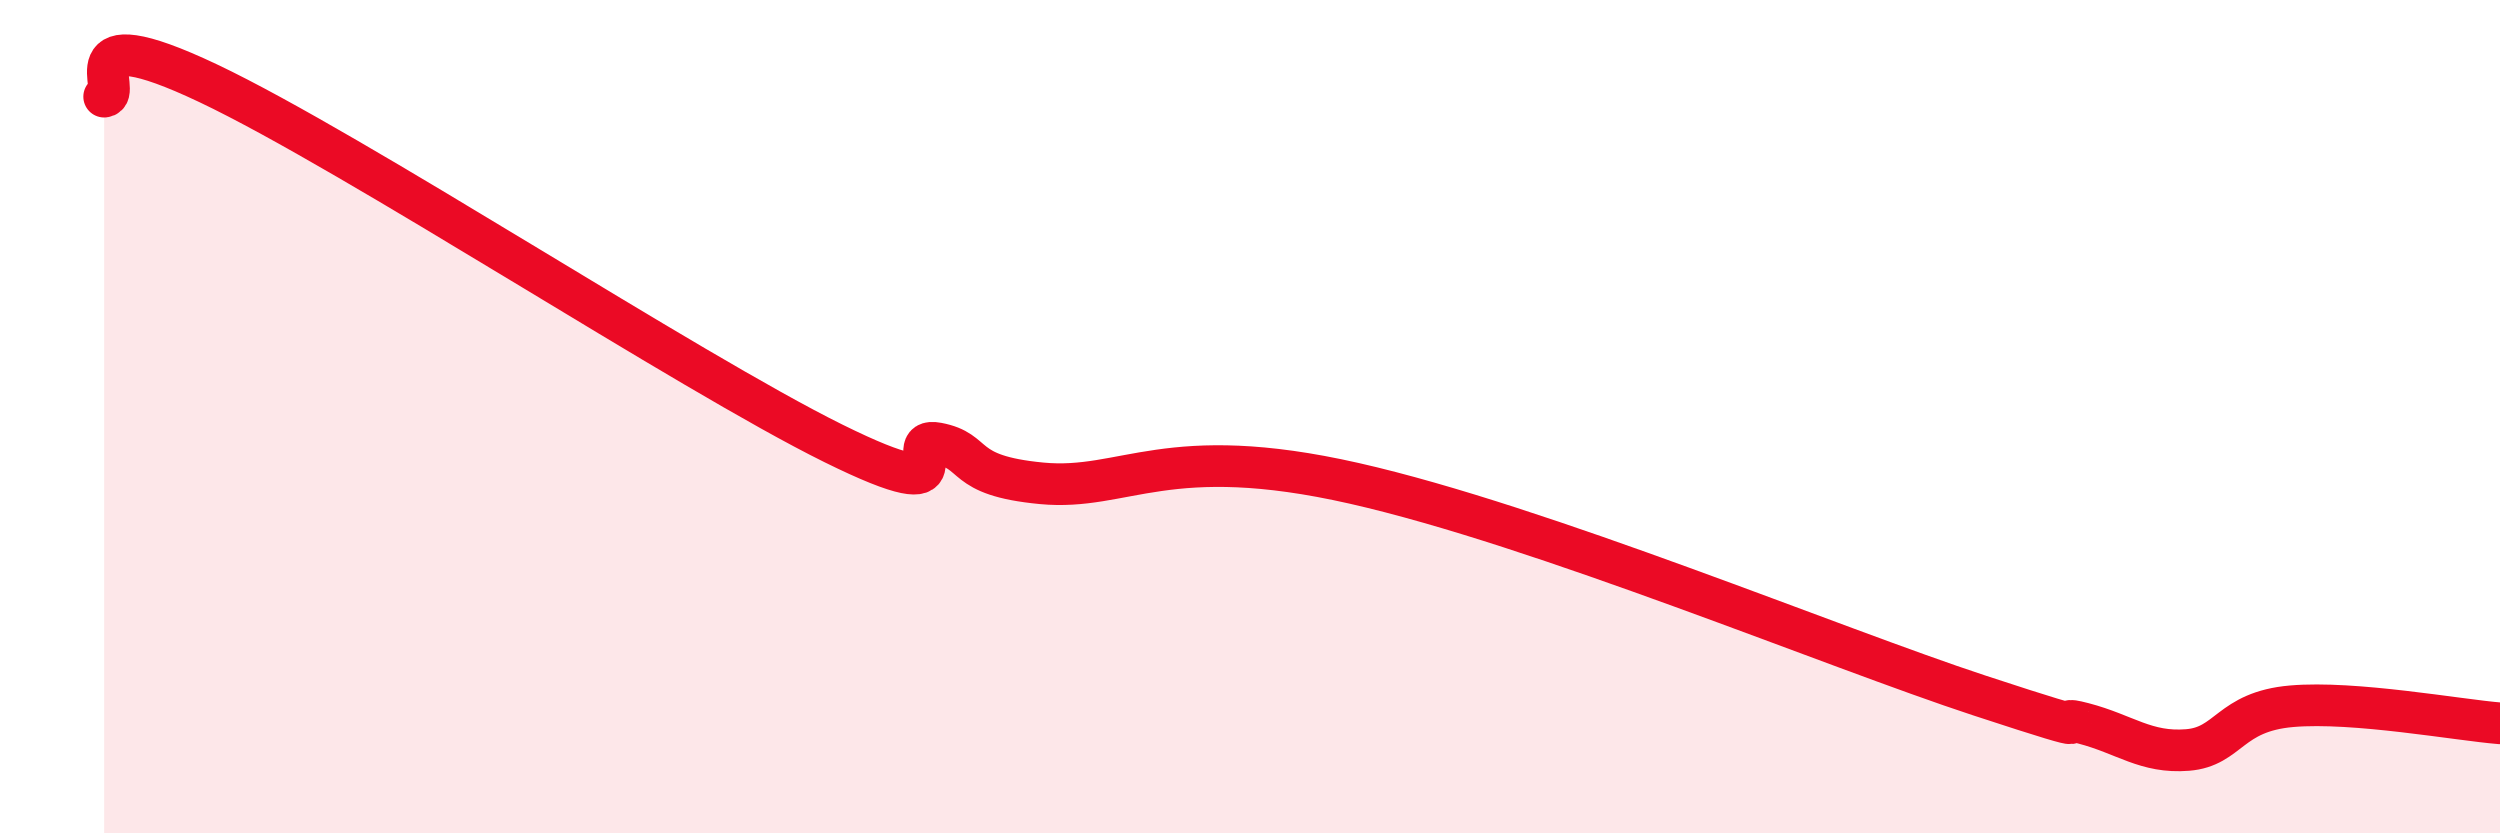
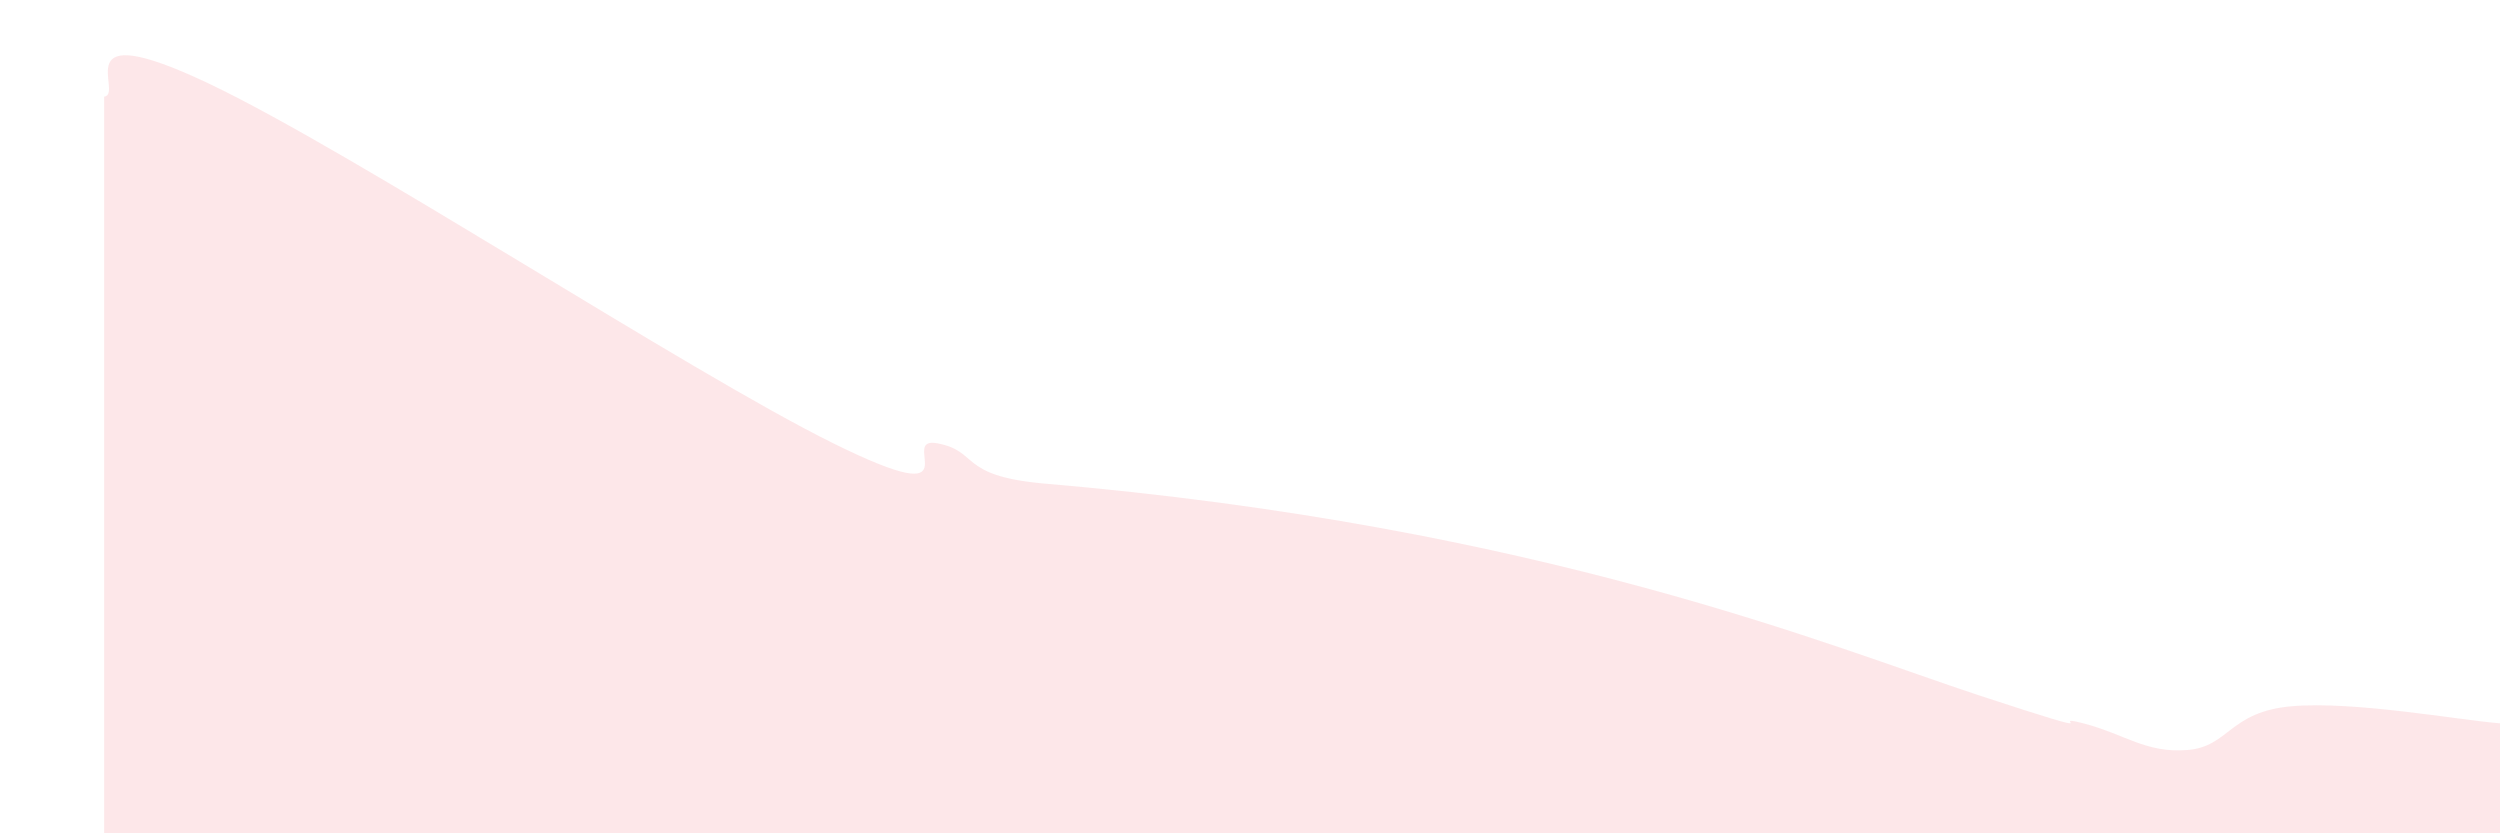
<svg xmlns="http://www.w3.org/2000/svg" width="60" height="20" viewBox="0 0 60 20">
-   <path d="M 2.5,2.32 C 3,2.26 1.5,0.34 5,2 C 8.5,3.66 16.5,8.91 20,10.64 C 23.5,12.37 21.5,10.45 22.5,10.64 C 23.5,10.83 23,11.41 25,11.6 C 27,11.79 28,10.58 32.5,11.6 C 37,12.62 44,15.54 47.5,16.69 C 51,17.84 49,17.1 50,17.36 C 51,17.62 51.5,18.08 52.5,18 C 53.5,17.92 53.5,17.08 55,16.95 C 56.5,16.82 59,17.28 60,17.36L60 20L2.5 20Z" fill="#EB0A25" opacity="0.1" stroke-linecap="round" stroke-linejoin="round" />
-   <path d="M 2.5,2.32 C 3,2.26 1.5,0.34 5,2 C 8.5,3.66 16.5,8.91 20,10.64 C 23.5,12.37 21.5,10.45 22.5,10.64 C 23.5,10.83 23,11.41 25,11.6 C 27,11.79 28,10.58 32.5,11.6 C 37,12.62 44,15.54 47.5,16.69 C 51,17.84 49,17.1 50,17.36 C 51,17.62 51.5,18.08 52.5,18 C 53.5,17.92 53.5,17.08 55,16.95 C 56.5,16.82 59,17.28 60,17.36" stroke="#EB0A25" stroke-width="1" fill="none" stroke-linecap="round" stroke-linejoin="round" />
+   <path d="M 2.5,2.32 C 3,2.26 1.5,0.34 5,2 C 8.5,3.66 16.5,8.91 20,10.64 C 23.5,12.37 21.5,10.45 22.5,10.64 C 23.5,10.83 23,11.41 25,11.6 C 37,12.62 44,15.54 47.5,16.69 C 51,17.84 49,17.1 50,17.36 C 51,17.62 51.5,18.08 52.5,18 C 53.5,17.92 53.5,17.08 55,16.95 C 56.5,16.82 59,17.28 60,17.36L60 20L2.5 20Z" fill="#EB0A25" opacity="0.1" stroke-linecap="round" stroke-linejoin="round" />
</svg>